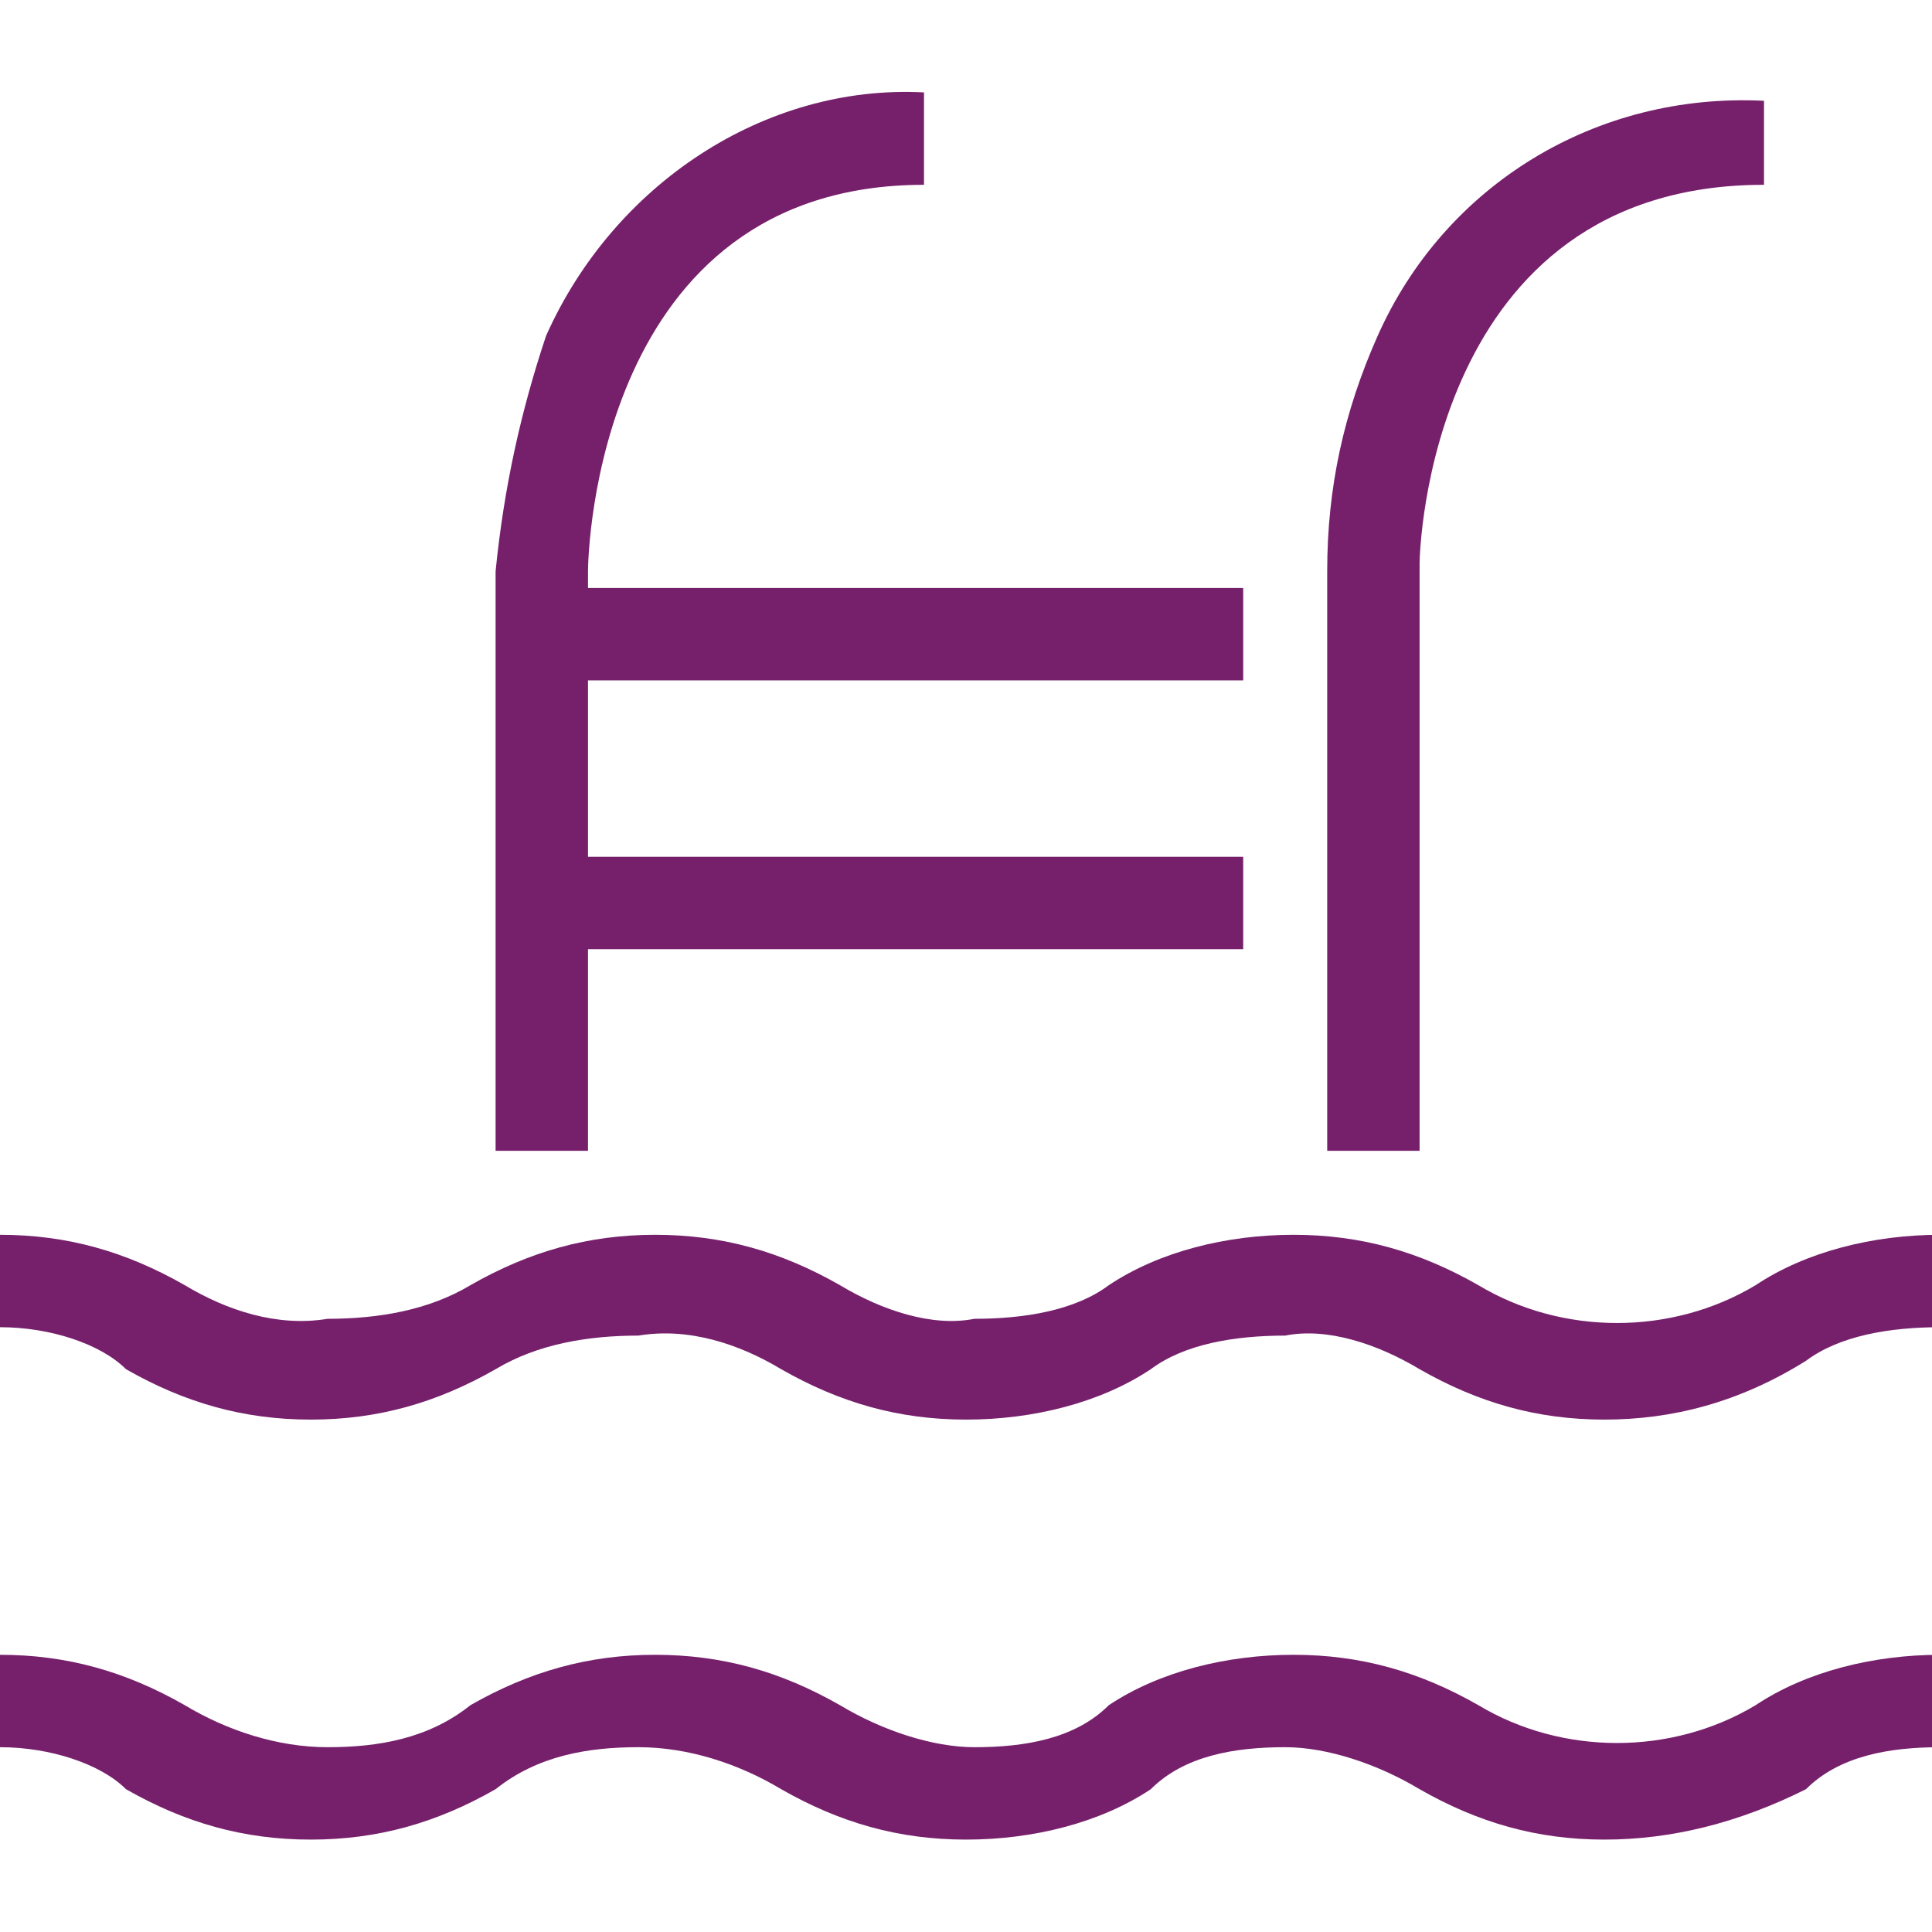
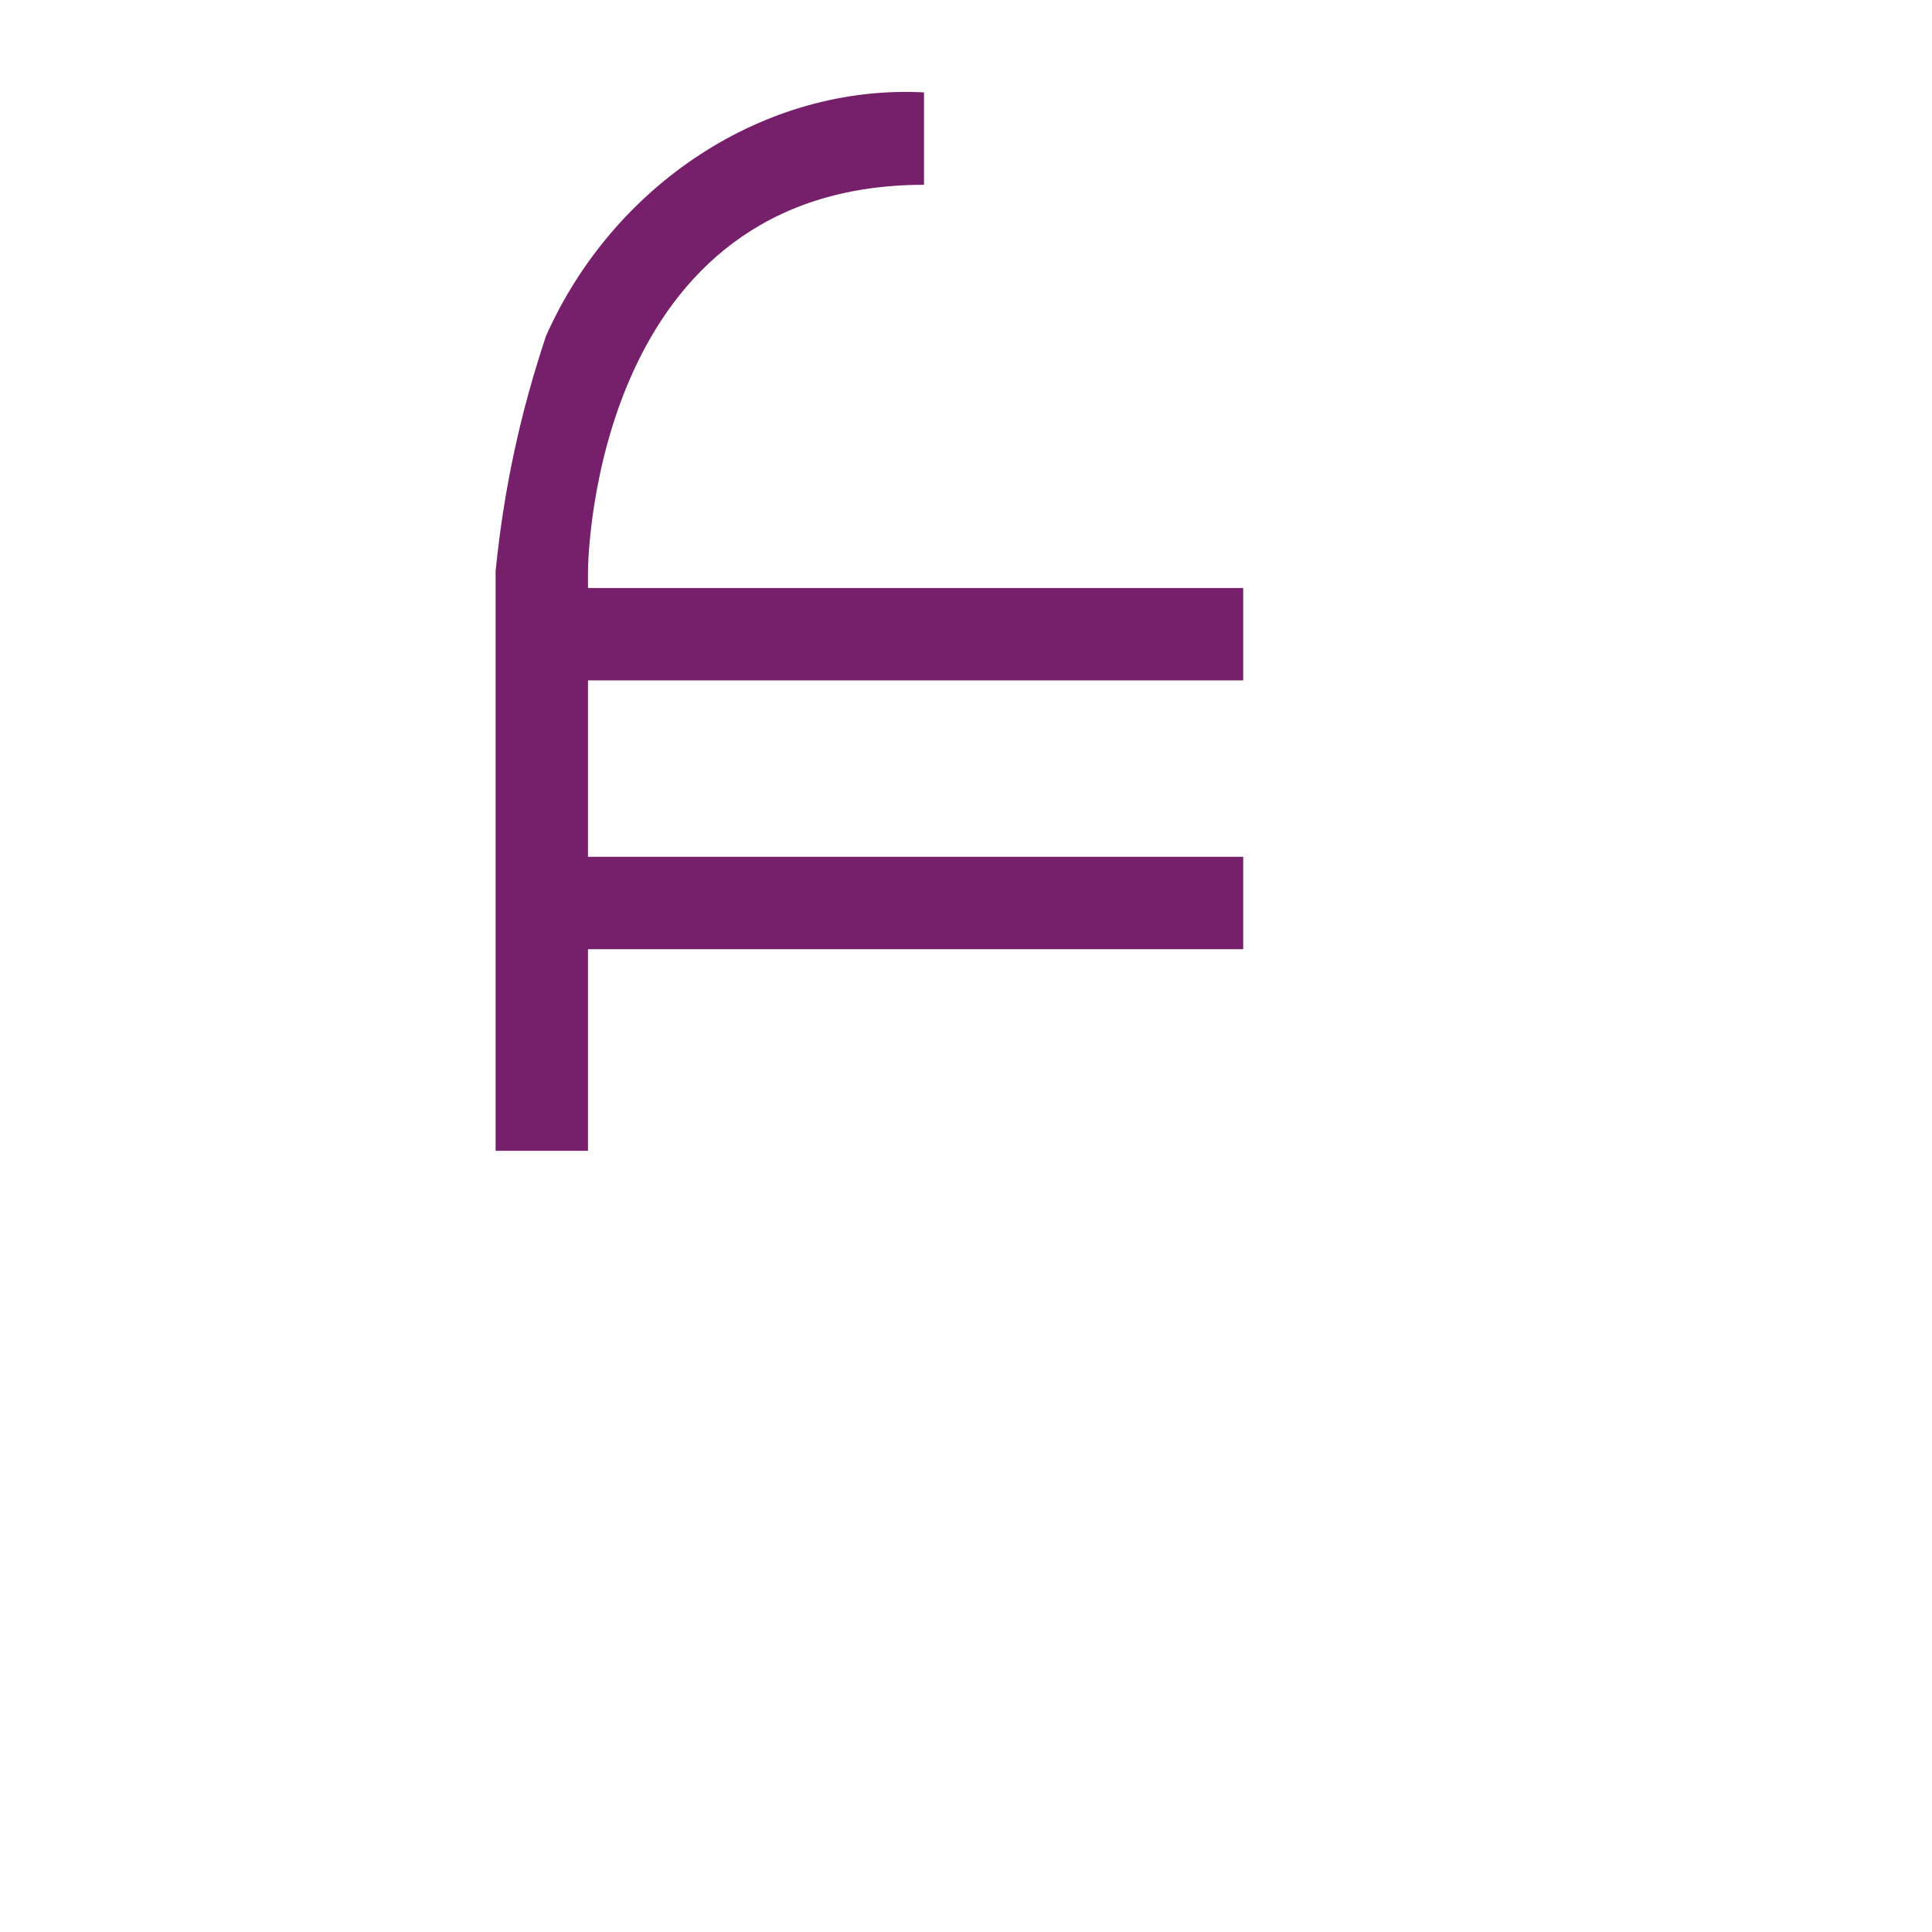
<svg xmlns="http://www.w3.org/2000/svg" version="1.1" id="_イヤー_1" x="0px" y="0px" viewBox="0 0 23 23" style="enable-background:new 0 0 23 23;" xml:space="preserve">
  <style type="text/css">
	.st0{fill:#76206C;}
</style>
  <g id="_イヤー_2">
    <g id="_設のご案内">
-       <path class="st0" d="M19.1,16.9c-0.8,0-1.5-0.2-2.2-0.6c-0.5-0.3-1.1-0.5-1.6-0.4c-0.6,0-1.2,0.1-1.6,0.4    c-0.6,0.4-1.4,0.6-2.2,0.6c-0.8,0-1.5-0.2-2.2-0.6c-0.5-0.3-1.1-0.5-1.7-0.4c-0.6,0-1.2,0.1-1.7,0.4c-0.7,0.4-1.4,0.6-2.2,0.6    c-0.8,0-1.5-0.2-2.2-0.6C1.2,16,0.6,15.8,0,15.8v-1.1c0.8,0,1.5,0.2,2.2,0.6c0.5,0.3,1.1,0.5,1.7,0.4c0.6,0,1.2-0.1,1.7-0.4    c0.7-0.4,1.4-0.6,2.2-0.6c0.8,0,1.5,0.2,2.2,0.6c0.5,0.3,1.1,0.5,1.6,0.4c0.6,0,1.2-0.1,1.6-0.4c0.6-0.4,1.4-0.6,2.2-0.6    c0.8,0,1.5,0.2,2.2,0.6c1,0.6,2.3,0.6,3.3,0c0.6-0.4,1.4-0.6,2.2-0.6v1.1c-0.6,0-1.2,0.1-1.6,0.4C20.7,16.7,19.9,16.9,19.1,16.9    L19.1,16.9z" />
-       <path class="st0" d="M19.1,21.9c-0.8,0-1.5-0.2-2.2-0.6c-0.5-0.3-1.1-0.5-1.6-0.5c-0.6,0-1.2,0.1-1.6,0.5    c-0.6,0.4-1.4,0.6-2.2,0.6c-0.8,0-1.5-0.2-2.2-0.6c-0.5-0.3-1.1-0.5-1.7-0.5c-0.6,0-1.2,0.1-1.7,0.5c-0.7,0.4-1.4,0.6-2.2,0.6    c-0.8,0-1.5-0.2-2.2-0.6C1.2,21,0.6,20.8,0,20.8v-1.1c0.8,0,1.5,0.2,2.2,0.6c0.5,0.3,1.1,0.5,1.7,0.5c0.6,0,1.2-0.1,1.7-0.5    c0.7-0.4,1.4-0.6,2.2-0.6c0.8,0,1.5,0.2,2.2,0.6c0.5,0.3,1.1,0.5,1.6,0.5c0.6,0,1.2-0.1,1.6-0.5c0.6-0.4,1.4-0.6,2.2-0.6    c0.8,0,1.5,0.2,2.2,0.6c1,0.6,2.3,0.6,3.3,0c0.6-0.4,1.4-0.6,2.2-0.6v1.1c-0.6,0-1.2,0.1-1.6,0.5C20.7,21.7,19.9,21.9,19.1,21.9    L19.1,21.9z" />
      <path class="st0" d="M7,13.7H5.9V6.8C6,5.8,6.2,4.9,6.5,4c0.8-1.8,2.6-3,4.5-2.9v1.1C7.1,2.2,7,6.6,7,6.8L7,13.7L7,13.7z" />
-       <path class="st0" d="M16.9,13.7h-1.1V6.8c0-1,0.2-1.9,0.6-2.8C17.2,2.2,19,1.1,21,1.2v1c-4,0-4.1,4.4-4.1,4.5L16.9,13.7L16.9,13.7    z" />
      <rect x="6.8" y="7" class="st0" width="8" height="1.1" />
      <rect x="6.8" y="10.2" class="st0" width="8" height="1.1" />
    </g>
  </g>
</svg>